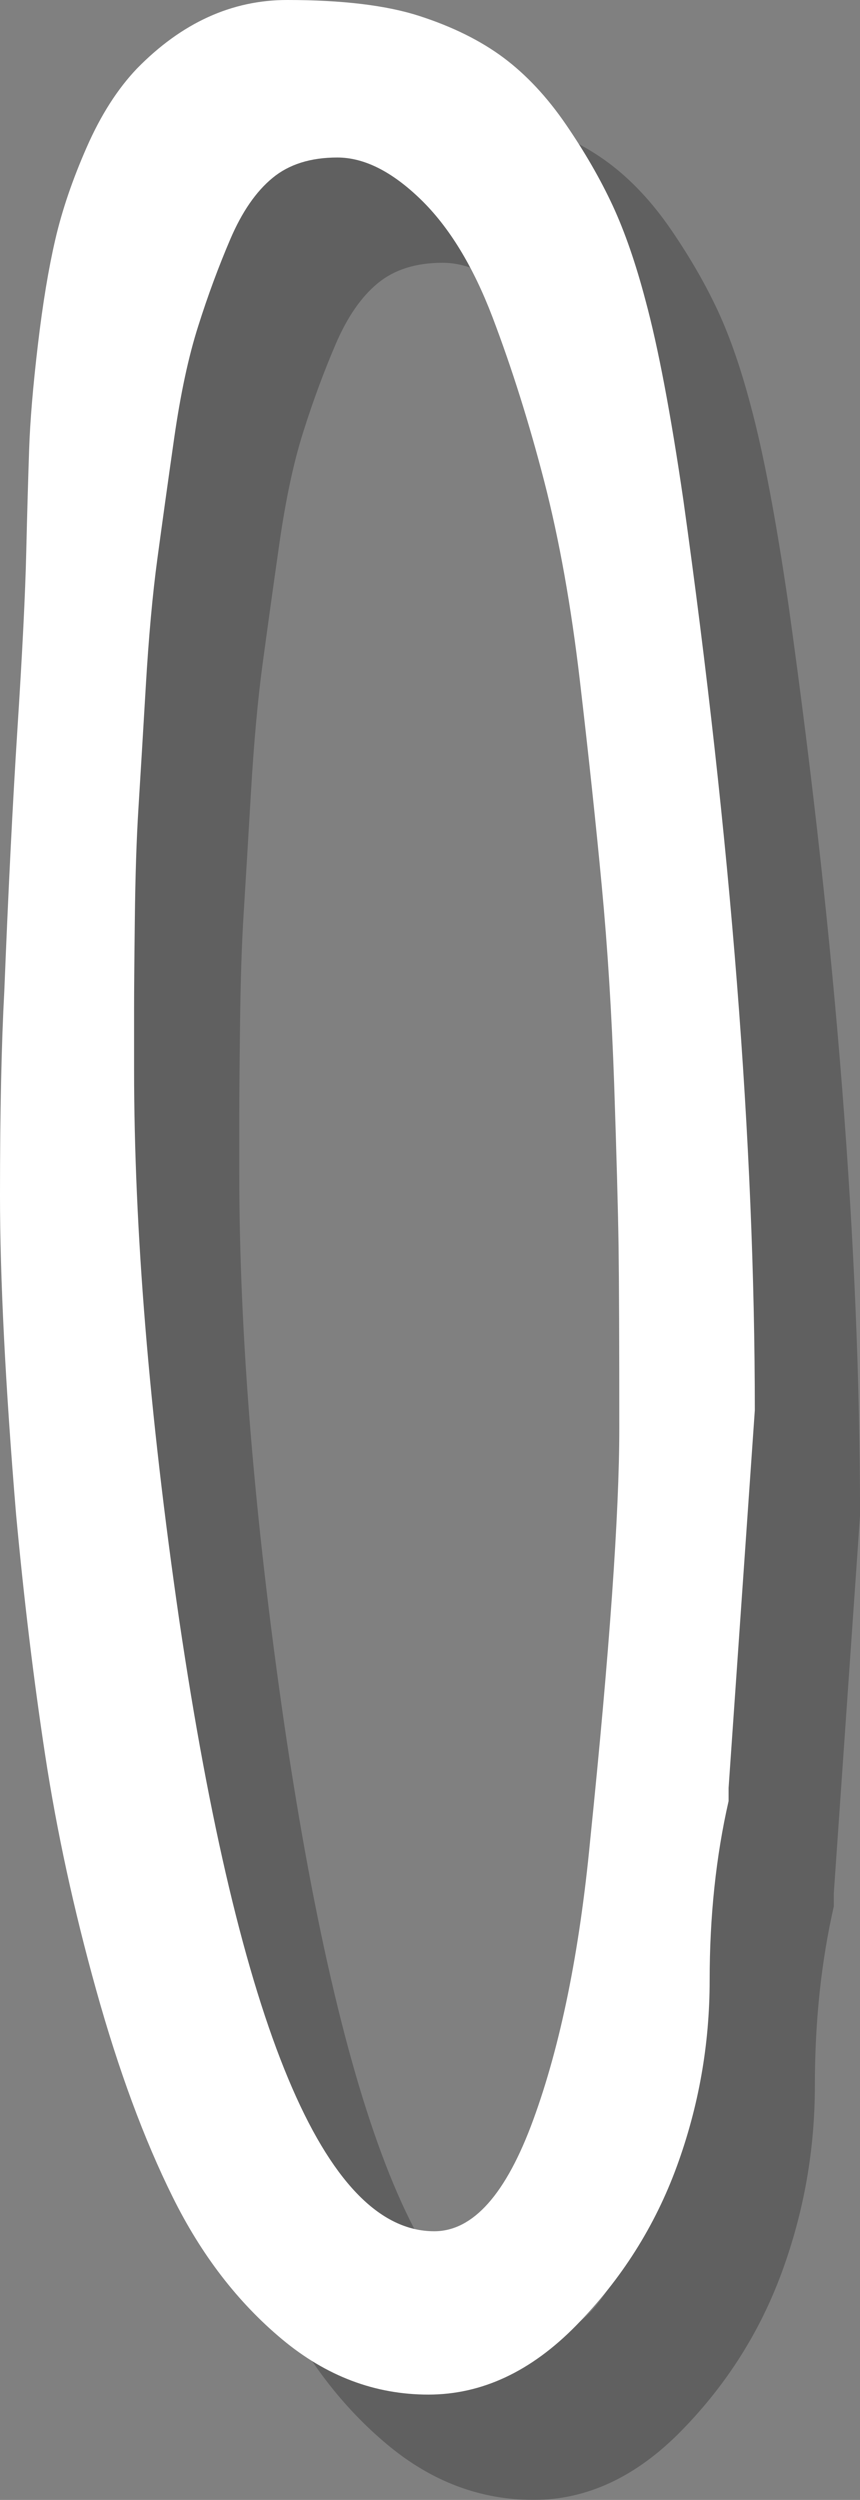
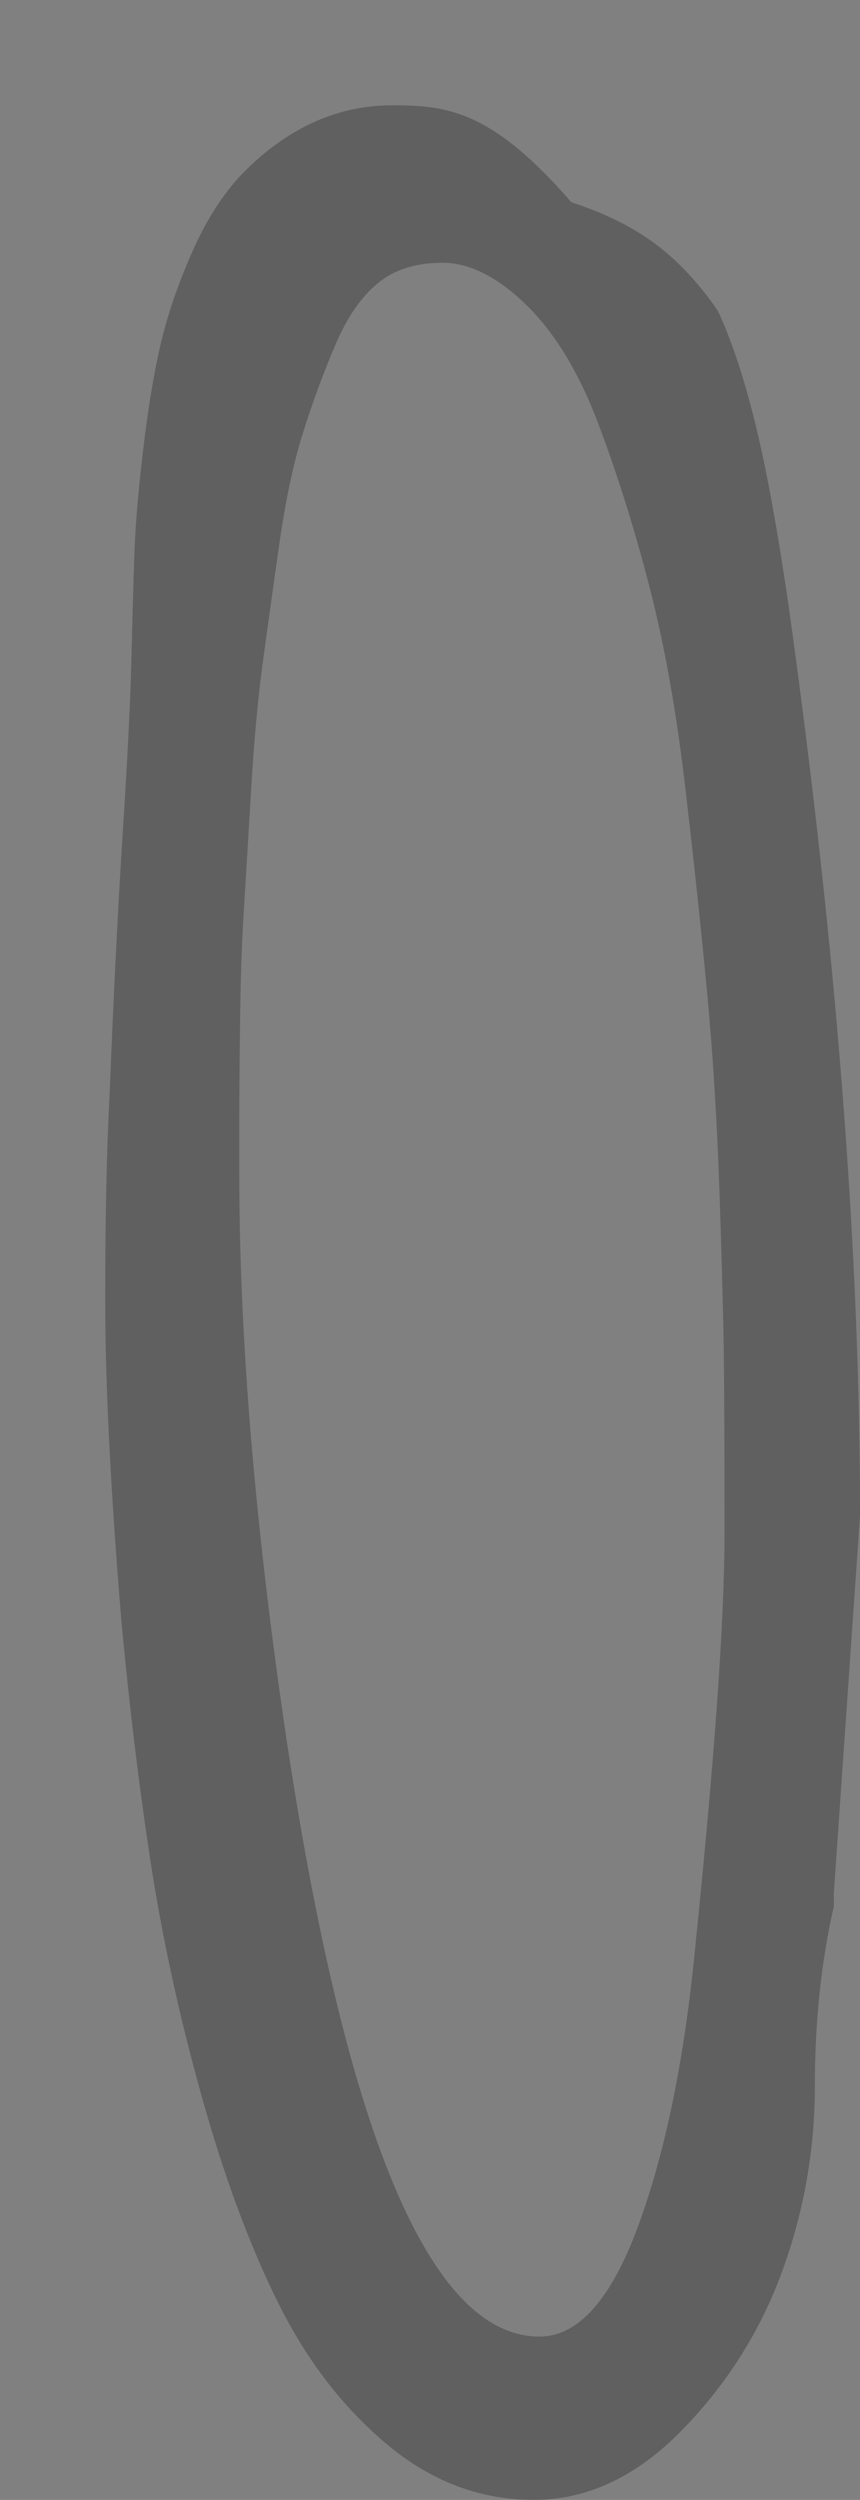
<svg xmlns="http://www.w3.org/2000/svg" version="1.1" id="Layer_1" x="0px" y="0px" width="24.521px" height="71.217px" viewBox="0 0 24.521 71.217" enable-background="new 0 0 24.521 71.217" xml:space="preserve">
  <rect x="0" y="0" width="24.521" height="71.217" fill="#808080" stroke="none" />
  <g>
    <g opacity="0.25">
-       <path d="M18.517,16.71c0.429,1.662,0.769,3.559,1.018,5.691c0.25,2.133,0.457,4.079,0.623,5.837    c0.167,1.759,0.284,3.642,0.354,5.65c0.067,2.009,0.109,3.539,0.125,4.591c0.014,1.053,0.021,2.791,0.021,5.213    c0,2.425-0.277,6.336-0.831,11.738c-0.305,3.186-0.845,5.836-1.621,7.955c-0.774,2.119-1.717,3.178-2.825,3.178    c-3.13,0-5.553-5.801-7.27-17.407c-0.859-5.899-1.288-11.134-1.288-15.704v-1.745c0-0.415,0.006-1.246,0.021-2.493    c0.014-1.246,0.048-2.312,0.104-3.199c0.055-0.886,0.125-2.036,0.208-3.448c0.083-1.413,0.193-2.631,0.332-3.656    c0.139-1.024,0.297-2.167,0.478-3.427c0.181-1.26,0.408-2.327,0.687-3.199c0.276-0.873,0.582-1.696,0.914-2.472    c0.332-0.775,0.732-1.357,1.205-1.745c0.471-0.388,1.087-0.582,1.849-0.582s1.551,0.395,2.368,1.184s1.502,1.911,2.057,3.365    C17.596,13.49,18.087,15.048,18.517,16.71z M22.485,17.25c-0.36-2.465-0.72-4.362-1.08-5.692c-0.277-1.052-0.589-1.953-0.935-2.7    c-0.348-0.748-0.79-1.517-1.33-2.306c-0.54-0.789-1.137-1.426-1.787-1.911c-0.651-0.484-1.448-0.879-2.39-1.184    C14.023,3.152,12.763,3,11.185,3s-3.006,0.651-4.28,1.953C6.351,5.534,5.873,6.282,5.472,7.196C5.07,8.11,4.772,8.982,4.579,9.813    c-0.194,0.831-0.359,1.835-0.499,3.012c-0.139,1.178-0.222,2.167-0.249,2.971c-0.027,0.804-0.056,1.787-0.083,2.95    s-0.11,2.832-0.25,5.006c-0.139,2.174-0.263,4.66-0.374,7.457C3.042,32.733,3,34.678,3,37.046s0.152,5.395,0.457,9.078    c0.223,2.41,0.499,4.702,0.831,6.876s0.816,4.403,1.454,6.688c0.637,2.285,1.364,4.252,2.181,5.898    c0.816,1.648,1.855,2.999,3.116,4.051c1.26,1.053,2.652,1.579,4.175,1.579c1.523,0,2.93-0.657,4.218-1.973    s2.243-2.825,2.866-4.528s0.936-3.469,0.936-5.297s0.18-3.531,0.54-5.109v-0.375l0.748-10.76    C24.521,35.586,23.842,26.944,22.485,17.25L22.485,17.25z" />
+       <path d="M18.517,16.71c0.429,1.662,0.769,3.559,1.018,5.691c0.25,2.133,0.457,4.079,0.623,5.837    c0.167,1.759,0.284,3.642,0.354,5.65c0.067,2.009,0.109,3.539,0.125,4.591c0.014,1.053,0.021,2.791,0.021,5.213    c0,2.425-0.277,6.336-0.831,11.738c-0.305,3.186-0.845,5.836-1.621,7.955c-0.774,2.119-1.717,3.178-2.825,3.178    c-3.13,0-5.553-5.801-7.27-17.407c-0.859-5.899-1.288-11.134-1.288-15.704v-1.745c0-0.415,0.006-1.246,0.021-2.493    c0.014-1.246,0.048-2.312,0.104-3.199c0.055-0.886,0.125-2.036,0.208-3.448c0.083-1.413,0.193-2.631,0.332-3.656    c0.139-1.024,0.297-2.167,0.478-3.427c0.181-1.26,0.408-2.327,0.687-3.199c0.276-0.873,0.582-1.696,0.914-2.472    c0.332-0.775,0.732-1.357,1.205-1.745c0.471-0.388,1.087-0.582,1.849-0.582s1.551,0.395,2.368,1.184s1.502,1.911,2.057,3.365    C17.596,13.49,18.087,15.048,18.517,16.71z M22.485,17.25c-0.36-2.465-0.72-4.362-1.08-5.692c-0.277-1.052-0.589-1.953-0.935-2.7    c-0.54-0.789-1.137-1.426-1.787-1.911c-0.651-0.484-1.448-0.879-2.39-1.184    C14.023,3.152,12.763,3,11.185,3s-3.006,0.651-4.28,1.953C6.351,5.534,5.873,6.282,5.472,7.196C5.07,8.11,4.772,8.982,4.579,9.813    c-0.194,0.831-0.359,1.835-0.499,3.012c-0.139,1.178-0.222,2.167-0.249,2.971c-0.027,0.804-0.056,1.787-0.083,2.95    s-0.11,2.832-0.25,5.006c-0.139,2.174-0.263,4.66-0.374,7.457C3.042,32.733,3,34.678,3,37.046s0.152,5.395,0.457,9.078    c0.223,2.41,0.499,4.702,0.831,6.876s0.816,4.403,1.454,6.688c0.637,2.285,1.364,4.252,2.181,5.898    c0.816,1.648,1.855,2.999,3.116,4.051c1.26,1.053,2.652,1.579,4.175,1.579c1.523,0,2.93-0.657,4.218-1.973    s2.243-2.825,2.866-4.528s0.936-3.469,0.936-5.297s0.18-3.531,0.54-5.109v-0.375l0.748-10.76    C24.521,35.586,23.842,26.944,22.485,17.25L22.485,17.25z" />
    </g>
    <g>
-       <path fill="#FFFFFF" d="M15.517,13.71c0.429,1.662,0.769,3.559,1.018,5.691c0.25,2.133,0.457,4.079,0.623,5.837    c0.167,1.759,0.284,3.642,0.354,5.65c0.067,2.009,0.109,3.539,0.125,4.591c0.014,1.053,0.021,2.792,0.021,5.213    c0,2.425-0.277,6.336-0.831,11.738c-0.305,3.186-0.845,5.836-1.621,7.955c-0.774,2.119-1.717,3.178-2.825,3.178    c-3.13,0-5.553-5.801-7.27-17.407c-0.859-5.899-1.288-11.134-1.288-15.704v-1.745c0-0.415,0.006-1.246,0.021-2.493    c0.014-1.246,0.048-2.312,0.104-3.199c0.055-0.886,0.125-2.036,0.208-3.448c0.083-1.413,0.193-2.631,0.332-3.656    c0.139-1.024,0.297-2.167,0.478-3.427c0.181-1.26,0.408-2.327,0.687-3.199c0.276-0.873,0.582-1.696,0.914-2.472    c0.332-0.775,0.732-1.357,1.205-1.745C8.24,4.681,8.856,4.487,9.618,4.487s1.551,0.395,2.368,1.184s1.502,1.911,2.057,3.365    C14.596,10.49,15.087,12.048,15.517,13.71z M19.485,14.25c-0.36-2.465-0.72-4.362-1.08-5.692c-0.277-1.052-0.589-1.953-0.935-2.7    c-0.348-0.748-0.79-1.517-1.33-2.306c-0.54-0.789-1.137-1.426-1.787-1.911c-0.651-0.484-1.448-0.879-2.39-1.184    C11.023,0.152,9.763,0,8.185,0s-3.006,0.651-4.28,1.953C3.351,2.534,2.873,3.282,2.472,4.196C2.07,5.11,1.772,5.982,1.579,6.813    C1.385,7.644,1.219,8.648,1.08,9.825c-0.139,1.178-0.222,2.167-0.249,2.971c-0.027,0.804-0.056,1.787-0.083,2.95    s-0.11,2.832-0.25,5.006c-0.139,2.174-0.263,4.66-0.374,7.457C0.042,29.733,0,31.678,0,34.046s0.152,5.395,0.457,9.078    c0.223,2.41,0.499,4.702,0.831,6.876s0.816,4.403,1.454,6.688c0.637,2.285,1.364,4.252,2.181,5.898    c0.816,1.648,1.855,2.999,3.116,4.051c1.26,1.053,2.652,1.579,4.175,1.579c1.523,0,2.93-0.657,4.218-1.973    s2.243-2.825,2.866-4.528s0.936-3.469,0.936-5.297s0.18-3.531,0.54-5.109v-0.375l0.748-10.76    C21.521,32.586,20.842,23.944,19.485,14.25L19.485,14.25z" />
-     </g>
+       </g>
  </g>
</svg>